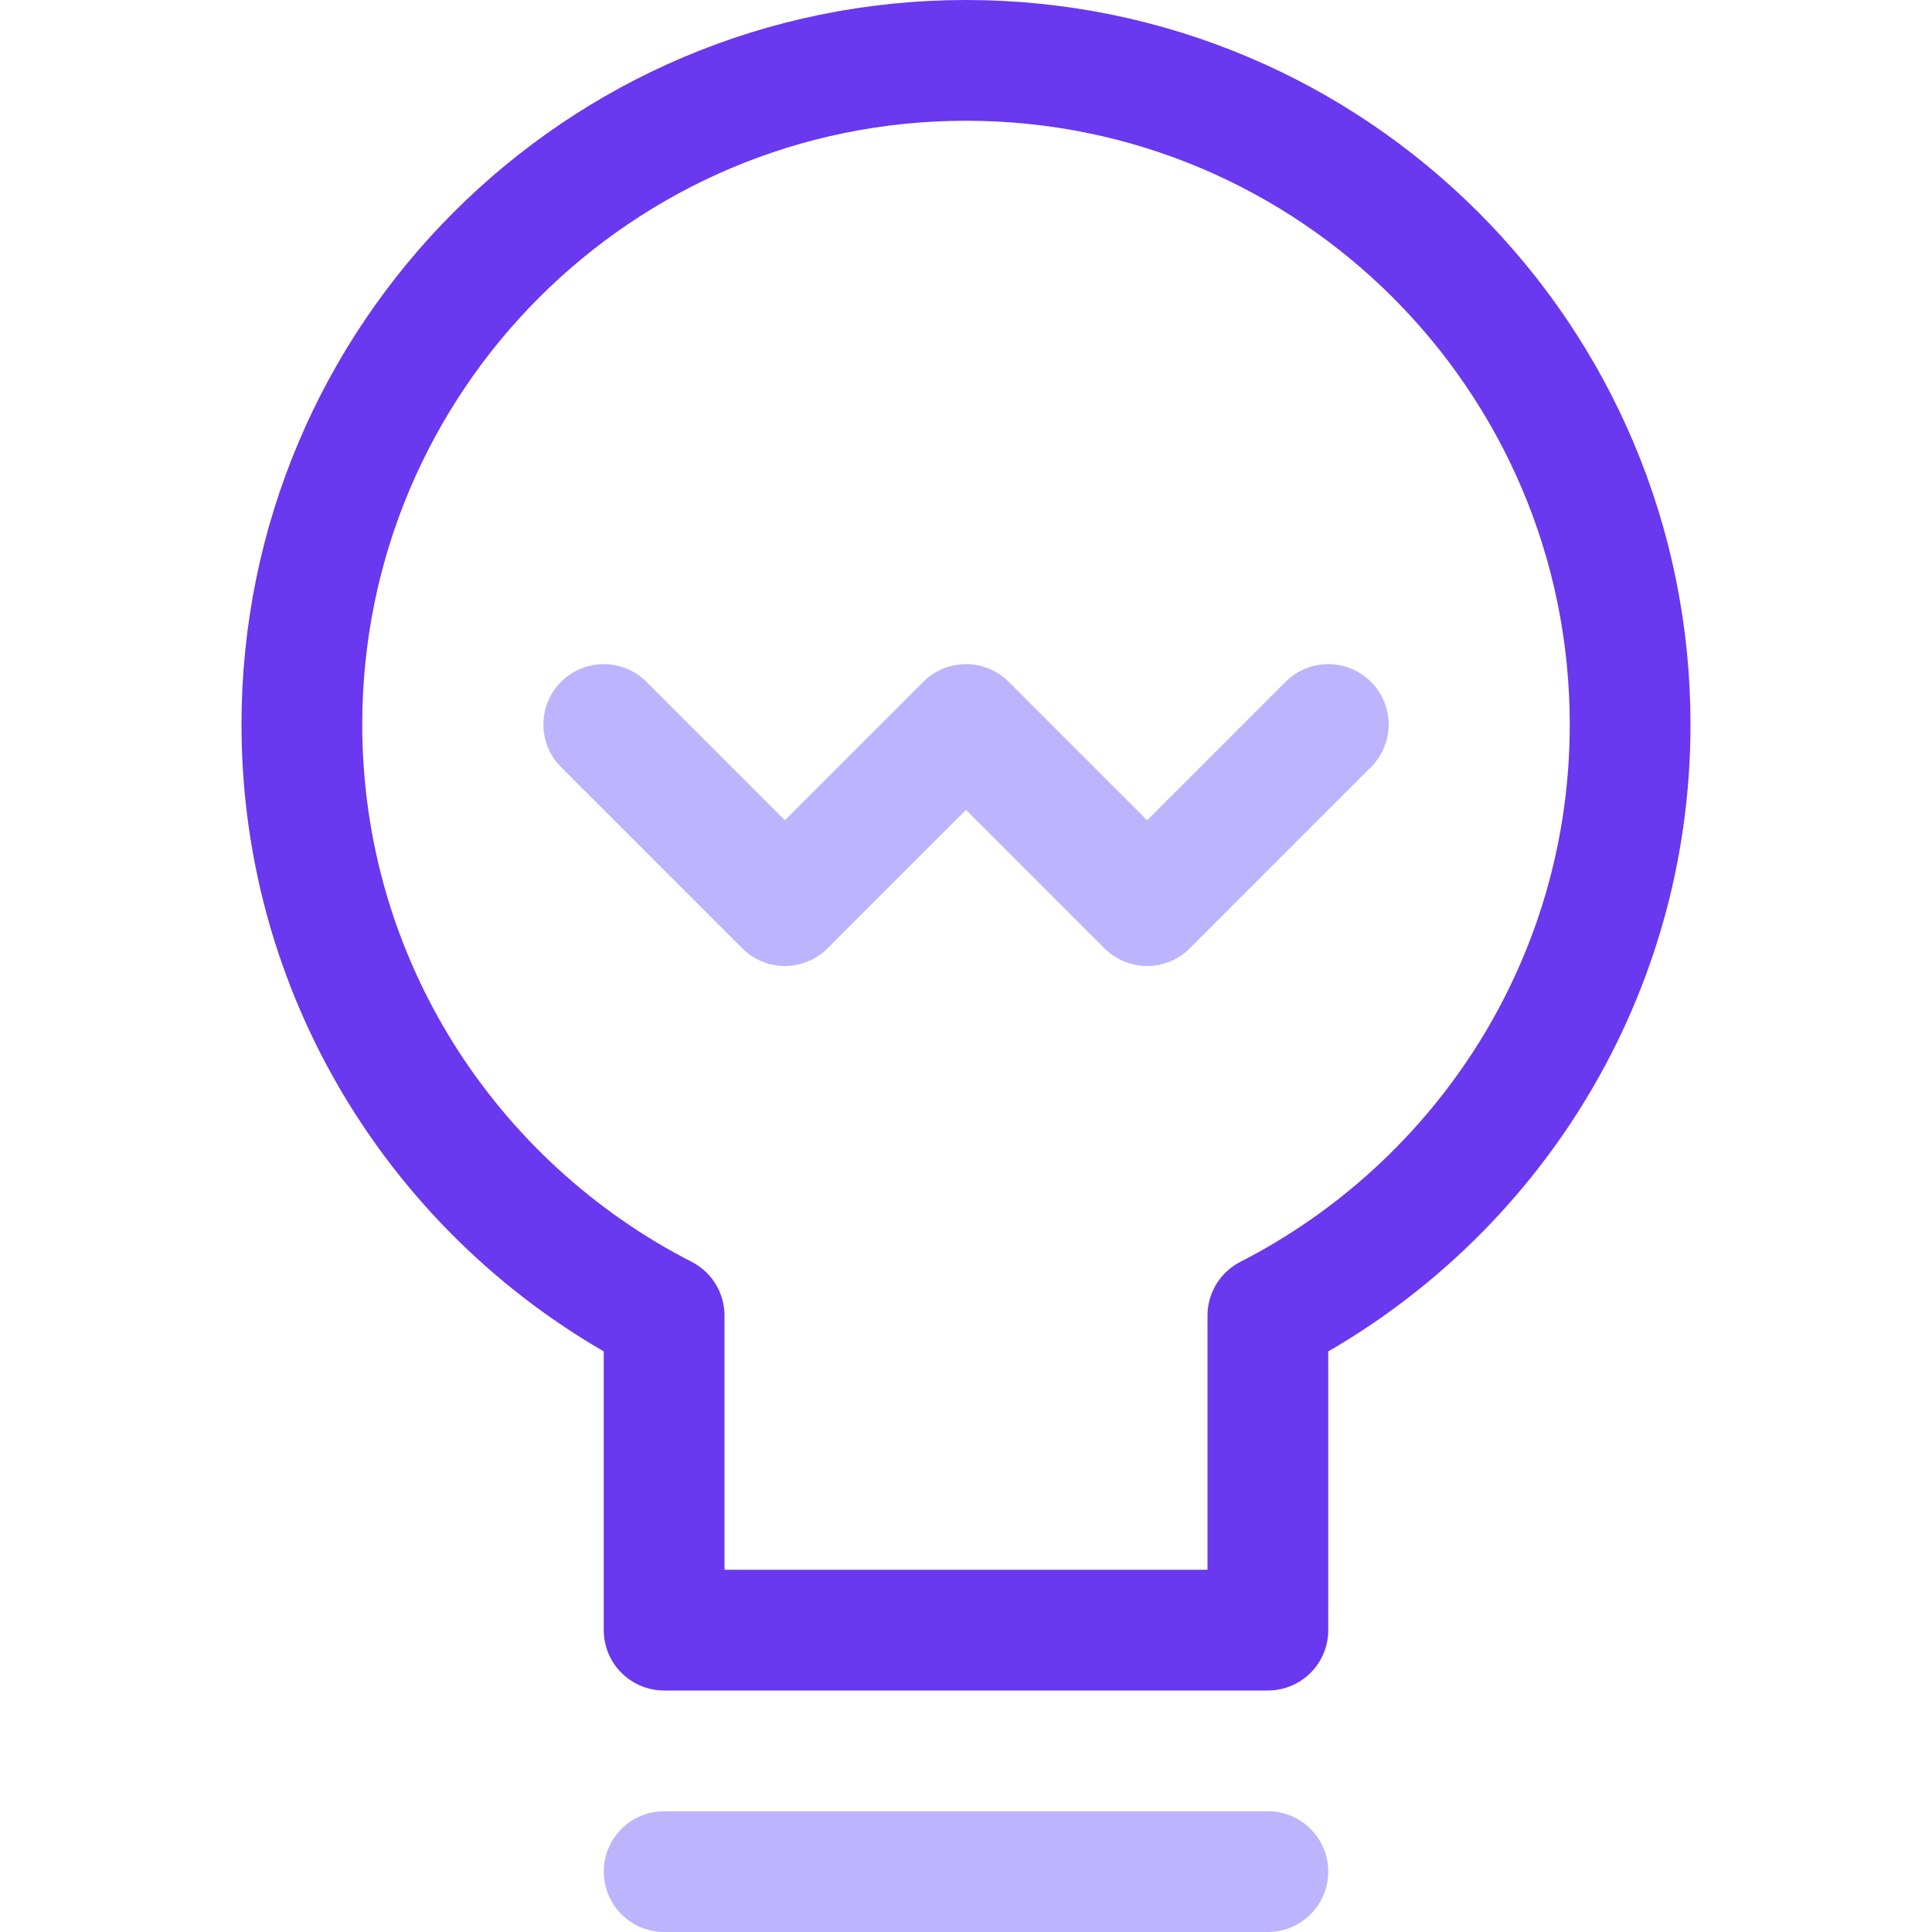
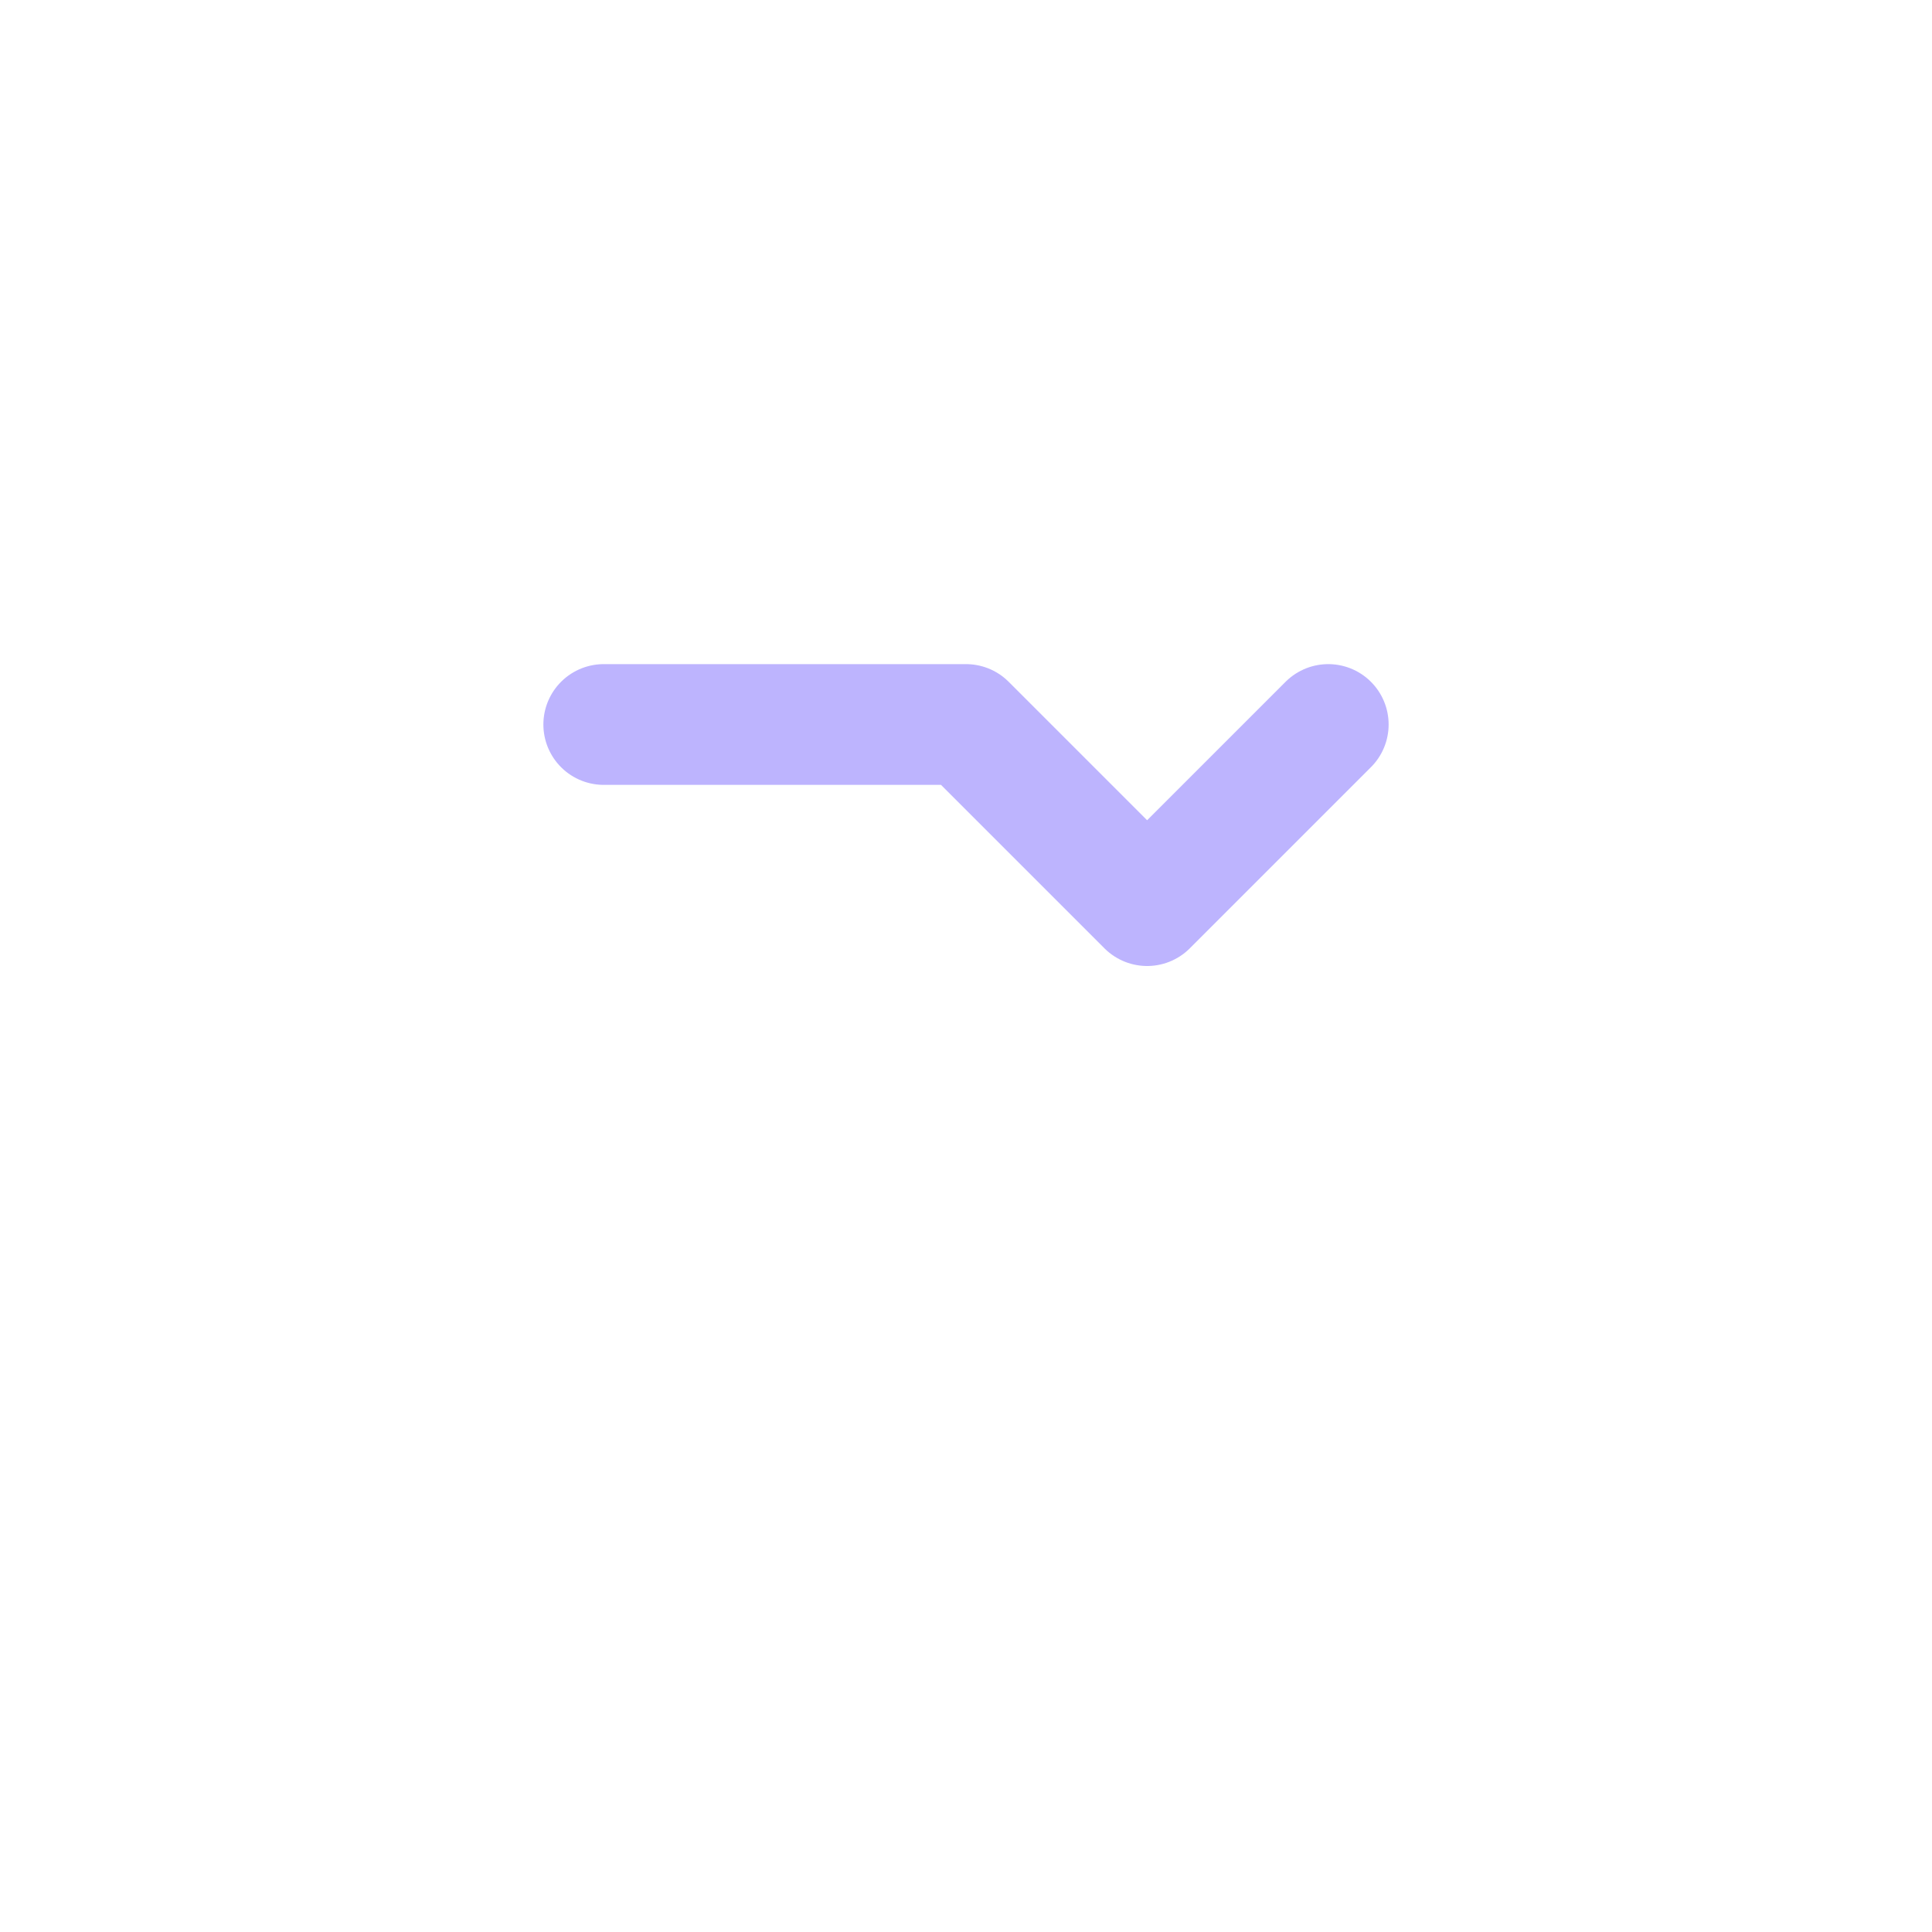
<svg xmlns="http://www.w3.org/2000/svg" width="32" height="32" viewBox="0 0 32 32" fill="none">
-   <path d="M27 12C27 5.925 22.075 1 16 1C9.925 1 5 5.925 5 12C5 16.273 7.441 19.968 11 21.79V27H21V21.79C24.559 19.968 27 16.273 27 12Z" stroke="#6938EF" stroke-width="2" stroke-linecap="round" stroke-linejoin="round" />
-   <path d="M11 31H21" stroke="#BDB4FE" stroke-width="2" stroke-linecap="round" stroke-linejoin="round" />
-   <path d="M10 12L13 15L16 12L19 15L22 12" stroke="#BDB4FE" stroke-width="2" stroke-linecap="round" stroke-linejoin="round" />
+   <path d="M10 12L16 12L19 15L22 12" stroke="#BDB4FE" stroke-width="2" stroke-linecap="round" stroke-linejoin="round" />
</svg>